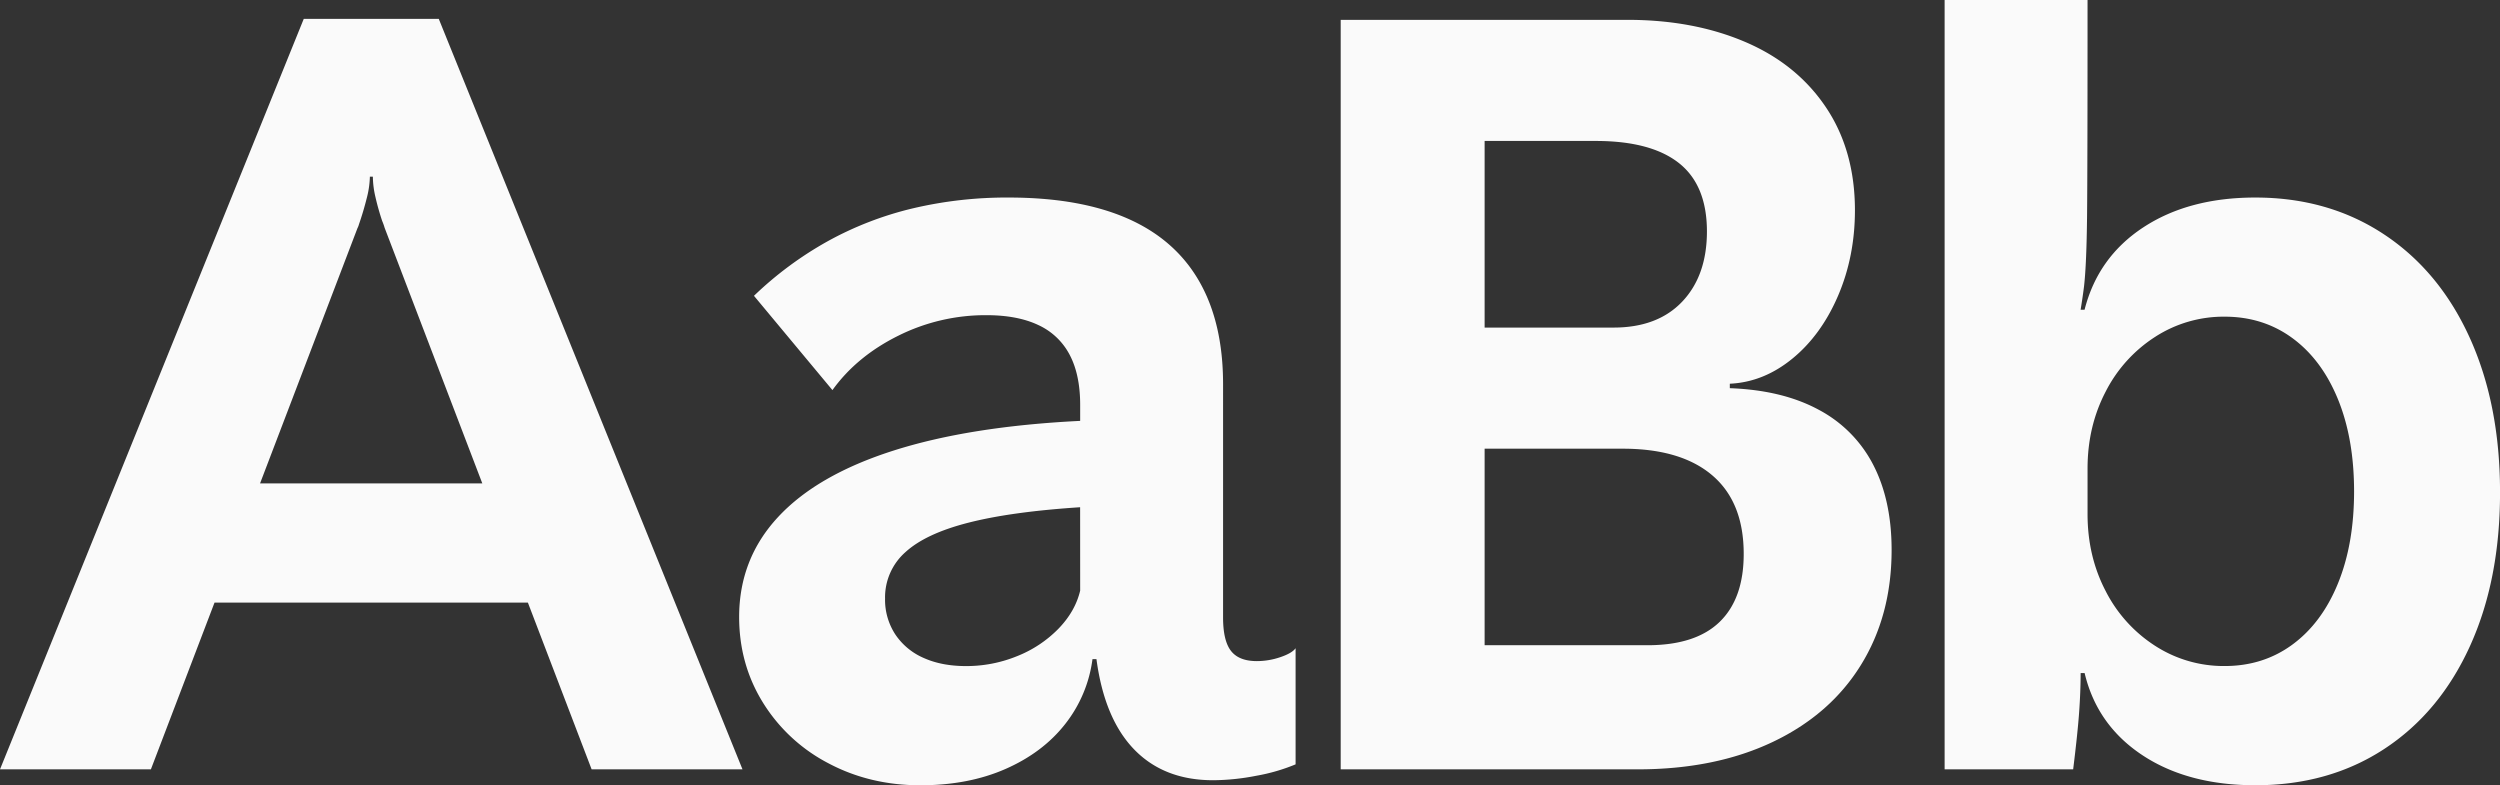
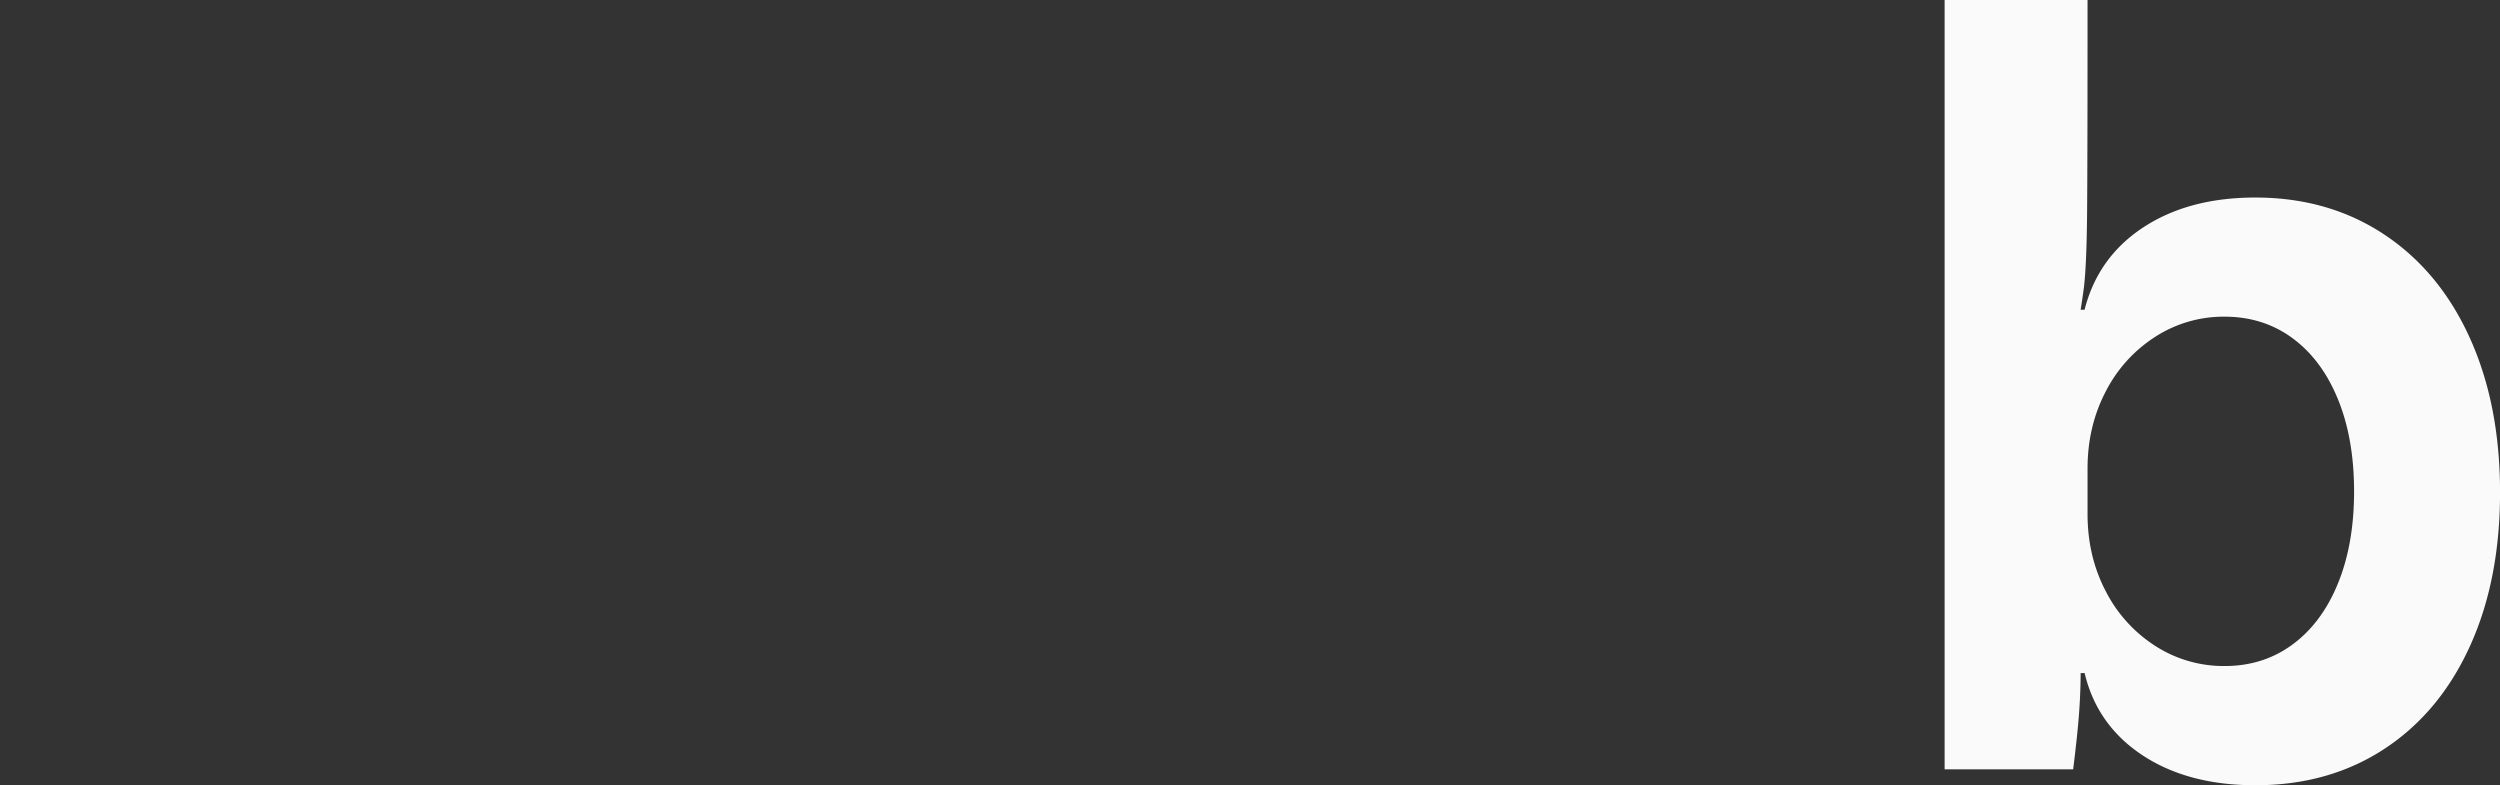
<svg xmlns="http://www.w3.org/2000/svg" id="Layer_1" data-name="Layer 1" viewBox="0 0 1624.74 510.3">
  <rect x="0" y="0" width="1624.74" height="510.3" fill="#333333" stroke="none" />
  <defs>
    <style>.cls-1{fill:#fafafa;}</style>
  </defs>
-   <path class="cls-1" d="M197.41,12.26,0,500H98.06l41.36-108.38H343.07L384.5,500h98.05L285.15,12.26ZM169,314.18l63.28-165.8a12.87,12.87,0,0,0,1-2.58q2.91-8.38,5-16.77a60.22,60.22,0,0,0,2.1-14.2h1.94A60.23,60.23,0,0,0,244,128.06q1.77,7.74,4.35,15.48a38.91,38.91,0,0,1,1.62,4.52l63.49,166.12Z" />
-   <path class="cls-1" d="M832.12,427.07a47,47,0,0,1-15.32,2.58q-11.61,0-16.77-6.61t-5.16-21.77V249.66q0-40-15.65-67.09t-46.61-40.64q-31-13.55-77.09-13.55a265.72,265.72,0,0,0-62.58,7.1,219.63,219.63,0,0,0-55,21.29A231.35,231.35,0,0,0,490,192.25l51,61.28q15.79-21.93,42.74-35.32A127,127,0,0,1,641,204.83q20.32,0,33.87,6.45a43.28,43.28,0,0,1,20.32,19.35Q702,243.55,702,263.21v10.32Q630,277.08,580.52,292.89T505.69,336q-25.33,27.26-25.32,65,0,30.65,15.48,55.64a109.16,109.16,0,0,0,42.42,39.35q26.93,14.35,59.83,14.36,31.29,0,55.48-10.65t38.71-29.19A86,86,0,0,0,710,428.36h2.58q5.16,38.72,24.52,58.71t51.28,20a150.45,150.45,0,0,0,28.07-2.9A121.4,121.4,0,0,0,842,496.75V421.27Q839.7,424.5,832.12,427.07ZM702,383.85q-3.22,13.54-14.2,24.84A77.6,77.6,0,0,1,661,426.43a87.09,87.09,0,0,1-33.22,6.45q-15.81,0-27.58-5.32a42.44,42.44,0,0,1-18.39-15.32A41.13,41.13,0,0,1,575.2,389a39.2,39.2,0,0,1,13.23-30.16q13.22-12.09,41.12-19.19t72.42-10Z" />
-   <path class="cls-1" d="M1181.94,266.28q-23.55-12.75-57.74-14v-2.9q21.93-1,40.64-16.29t29.68-40.8q10.95-25.49,11-55.48,0-39-18.87-67.1T1134.2,27.26q-33.56-14.35-76.45-14.36H871.31V500H1064.2q50.33,0,87.74-17.74t57.41-50q20-32.25,20-74.83,0-32.25-11.93-55.32A83.88,83.88,0,0,0,1181.94,266.28ZM964.85,91.61h72.25q35.81,0,54,14.35t18.23,44.35q0,28.73-16,45.65t-44.67,16.93H964.85Zm152.73,312.56q-15.64,15.16-46.93,15.16H964.85V291.6h89.67q38.06,0,58.39,17.42t20.32,51Q1133.23,389,1117.58,404.17Z" />
  <path class="cls-1" d="M1605.07,219.5q-19.68-43.38-55.8-67.25t-83.55-23.87q-43.23,0-72.74,19.35t-38.22,53.55h-2.58q1.29-7.74,2.26-15.48,1.61-14.52,1.93-45.49T1356.69,0H1263.8V500h83.54q2.91-23.54,3.87-36.93t1-25.64h2.58q8.06,33.87,37.58,53.38t73.38,19.52q47.73,0,83.71-23.55t55.64-66.61q19.67-43.06,19.67-100.16T1605.07,219.5Zm-85.64,159.67q-10.48,25.65-29.52,39.68t-44.19,14a82,82,0,0,1-45-13.06,91.57,91.57,0,0,1-32.25-35.65q-11.78-22.57-11.78-50V304.5q0-27.42,11.78-50a91.61,91.61,0,0,1,32.25-35.64,82,82,0,0,1,45-13.06q25.17,0,44.19,14t29.52,39.67q10.47,25.65,10.48,59.84T1519.43,379.17Z" />
</svg>